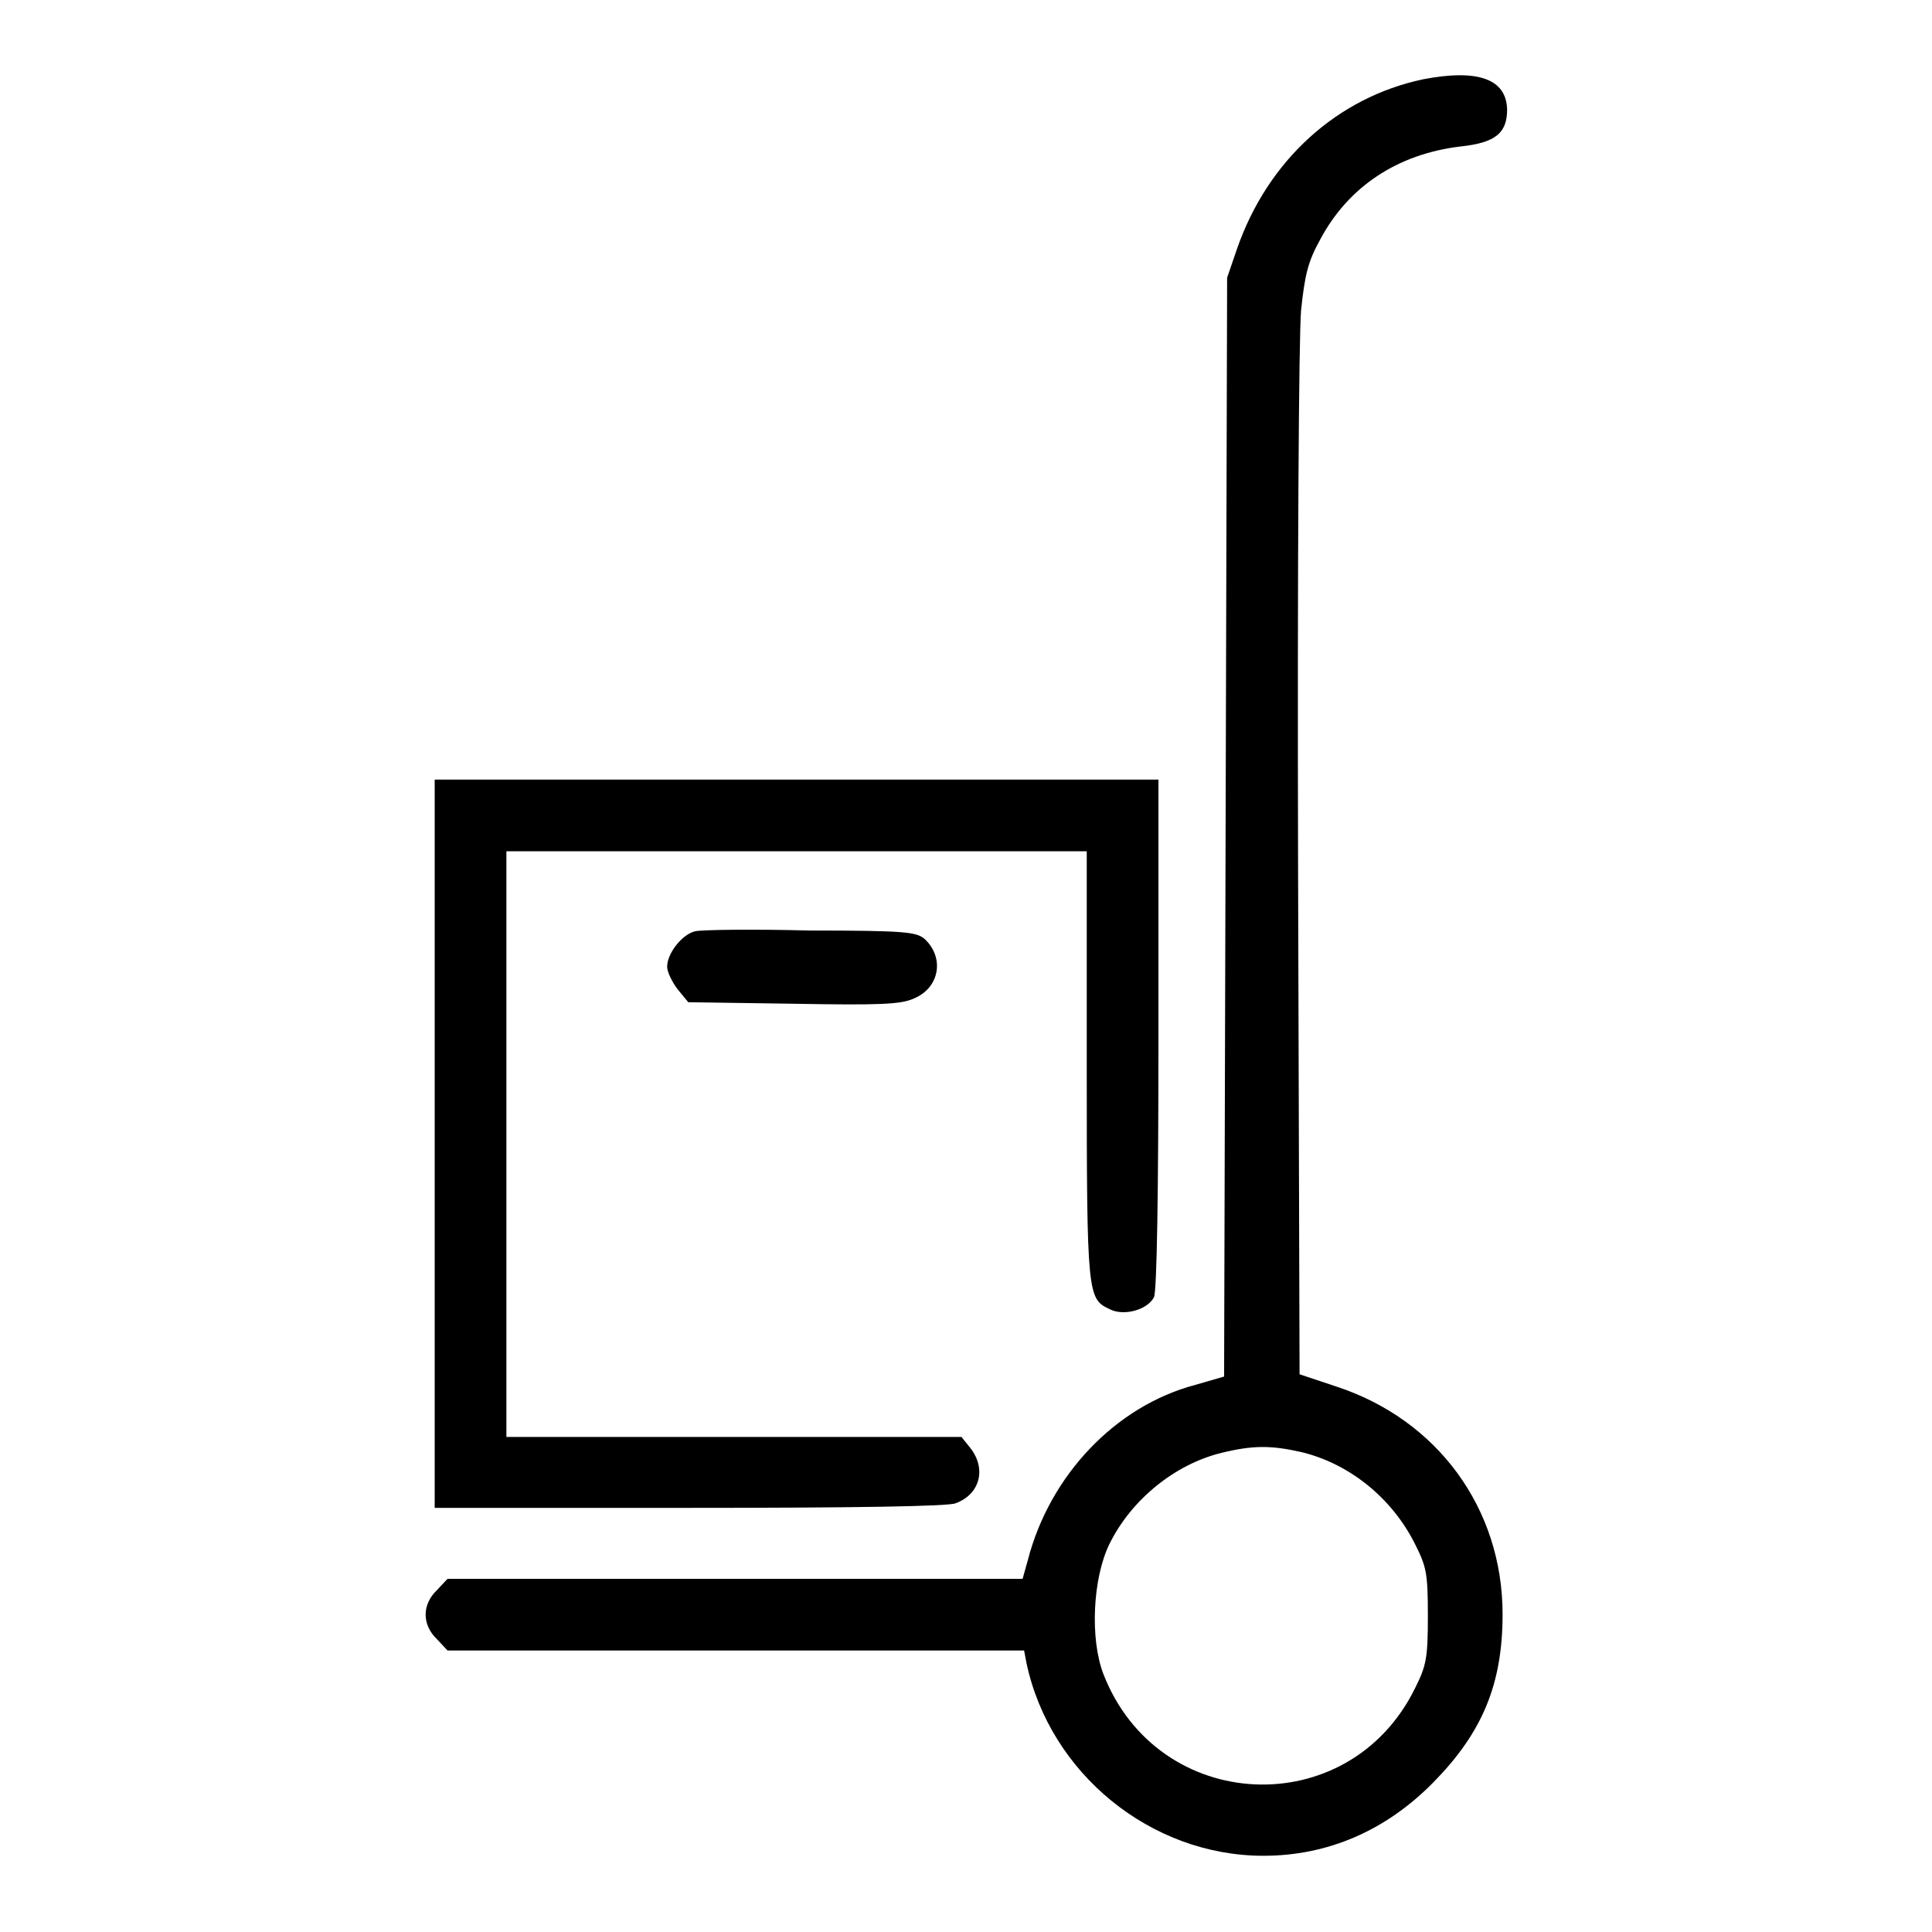
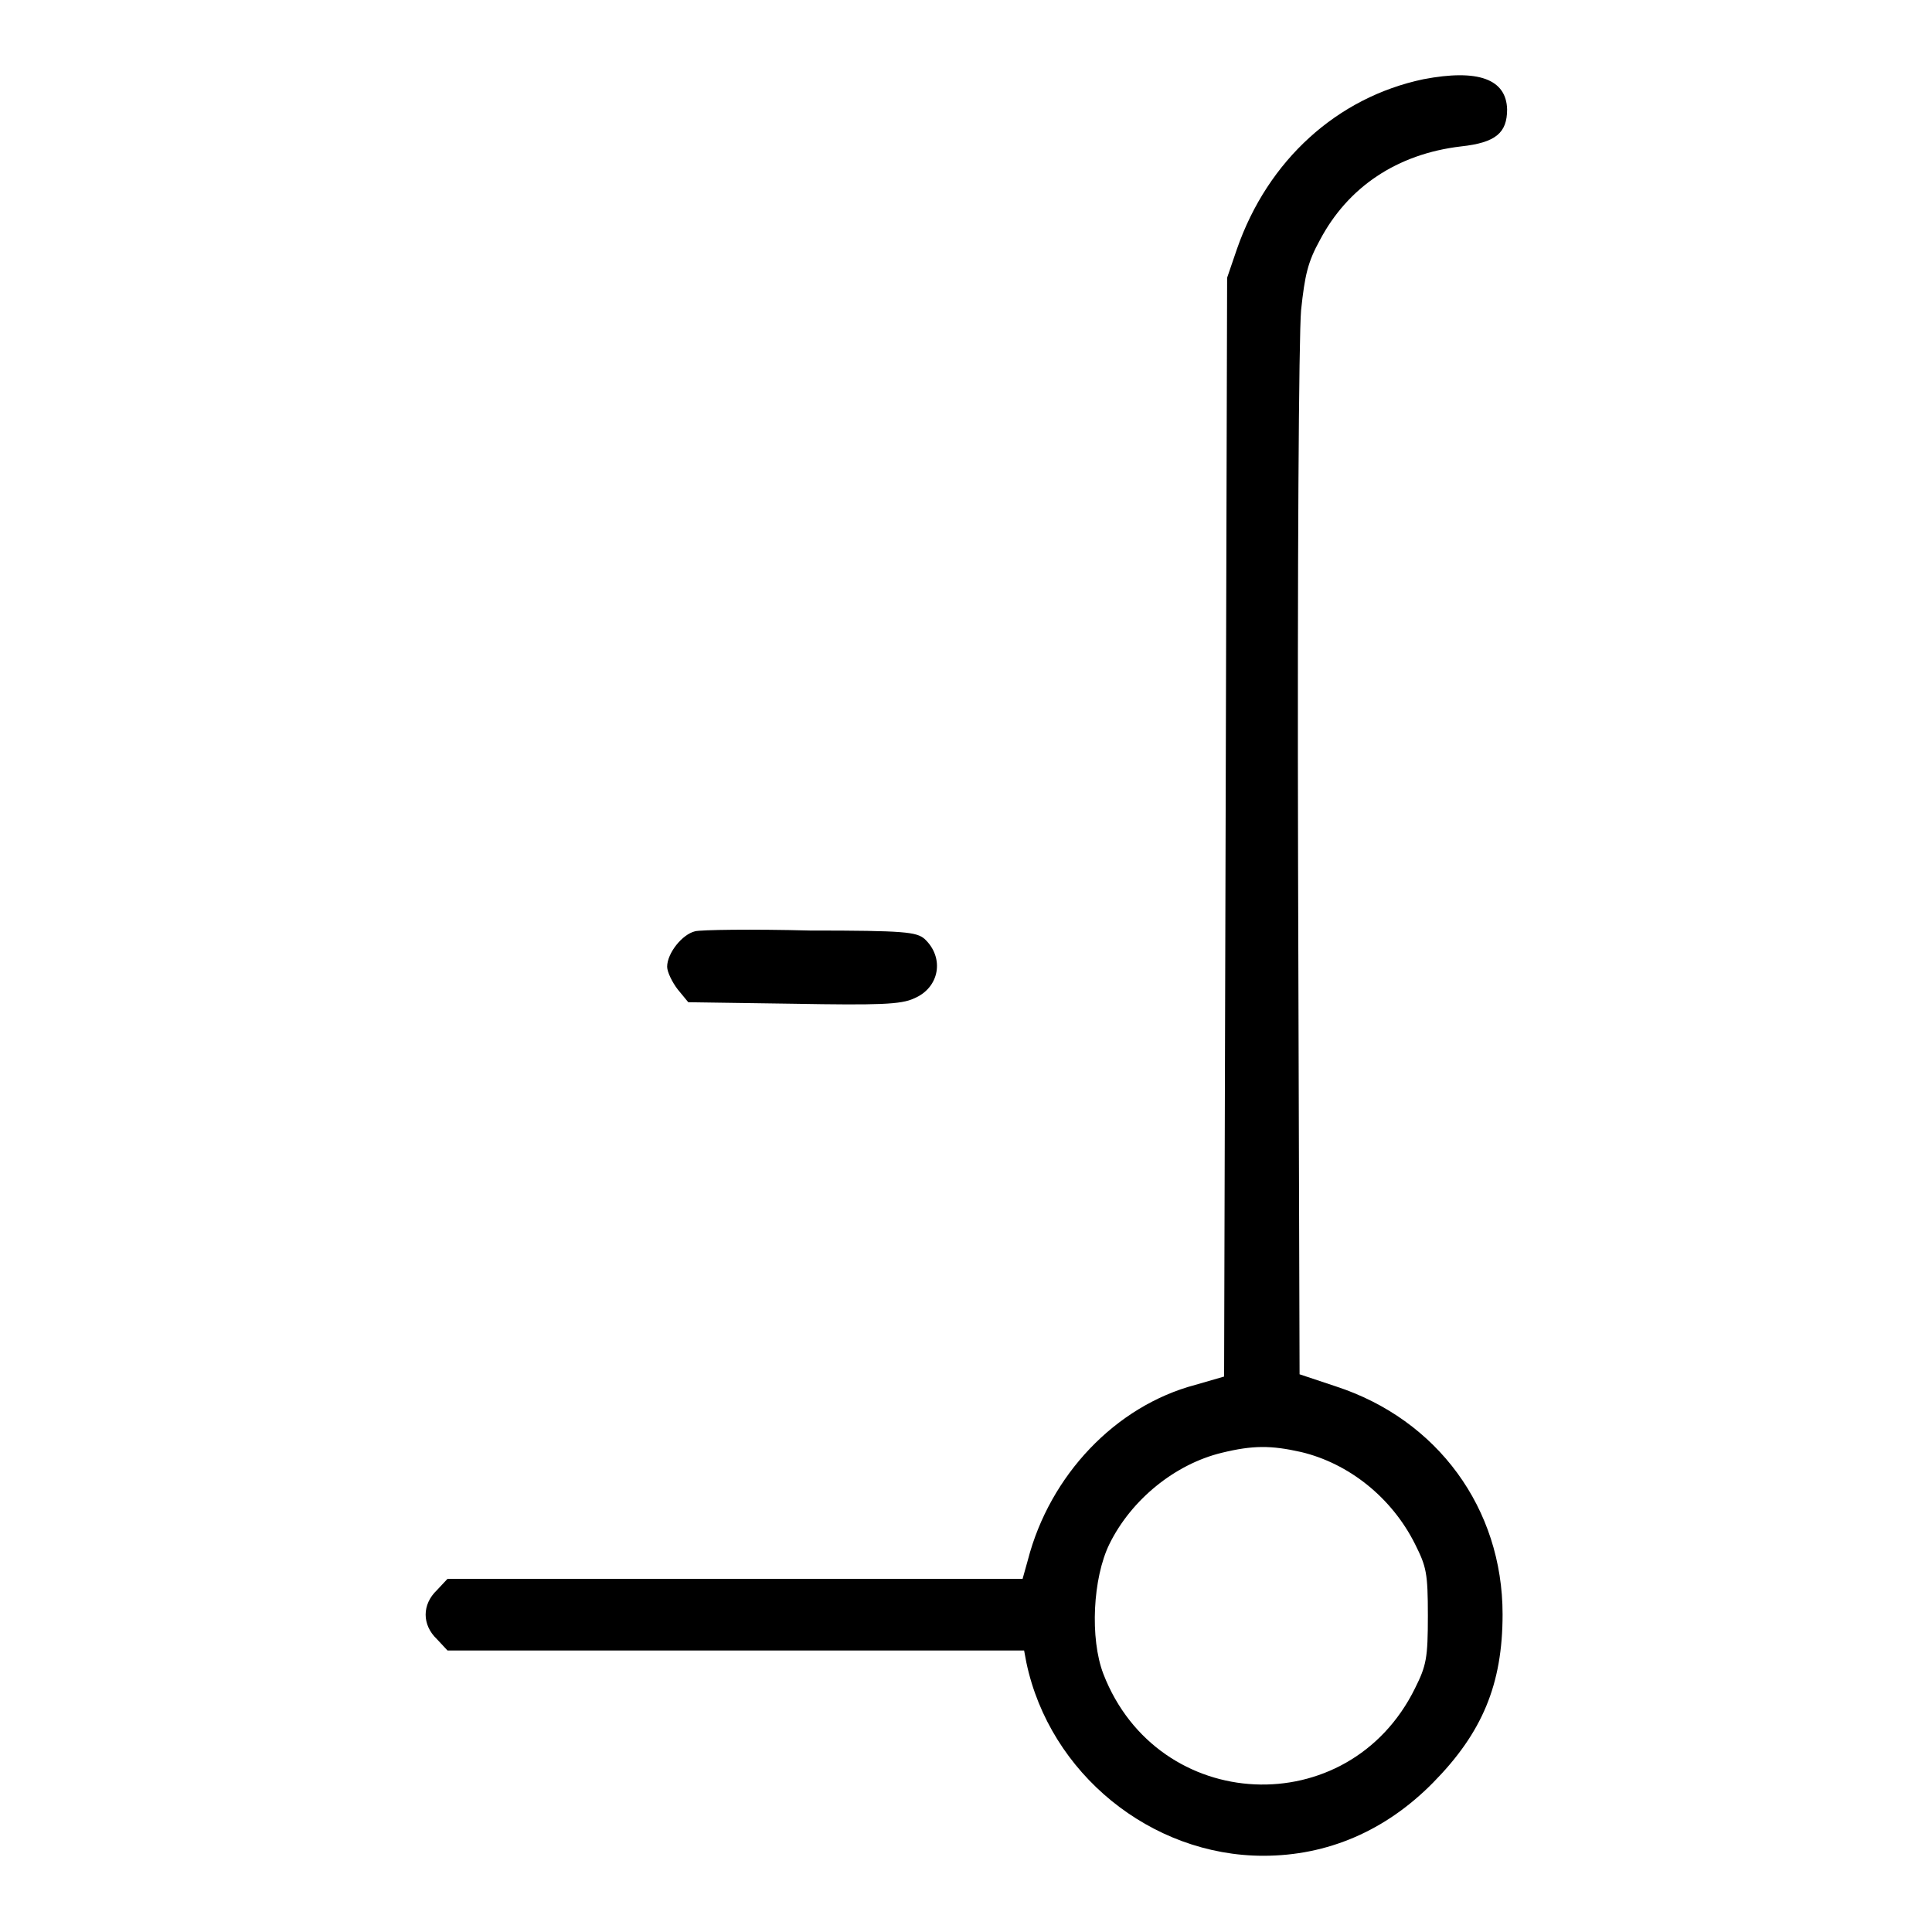
<svg xmlns="http://www.w3.org/2000/svg" version="1.1" x="0px" y="0px" viewBox="0 0 256 256" enable-background="new 0 0 256 256" xml:space="preserve">
  <g>
    <g>
      <g>
        <path fill="#000000" d="M188.6,10.5C177.2,12.9,168,21.2,163.9,33l-1.3,3.8l-0.2,72.8l-0.2,72.8l-3.8,1.1c-10.6,2.8-19.3,12-22.2,23.2l-0.7,2.5H97.5H59.3l-1.4,1.5c-2,1.9-2,4.6,0,6.5l1.4,1.5h38.2h38.2l0.3,1.6c3.1,14.7,16.5,25.6,31.4,25.6c8.5,0,16.2-3.3,22.5-9.7c6.5-6.6,9.2-13,9.2-22.3c0-14-8.6-25.8-22.1-30.2l-4.8-1.6l-0.2-67.6c-0.1-39.8,0.1-70,0.4-73.4c0.5-4.7,0.9-6.4,2.5-9.3c3.7-7,10.2-11.4,18.7-12.4c4.6-0.5,6.1-1.8,6.1-4.9C199.6,10.5,195.9,9.1,188.6,10.5z M172.4,192.4c6.3,1.5,12,6,15.1,12.2c1.5,3,1.7,3.8,1.7,9.5c0,5.6-0.2,6.6-1.7,9.6c-8.8,17.9-34.1,16.7-41.3-1.9c-1.8-4.7-1.4-12.7,0.8-17.2c2.9-5.9,8.7-10.6,14.9-12.1C166,191.5,168.4,191.5,172.4,192.4z" />
-         <path fill="#000000" d="M57.6,151.6v48.2h33.7c21.9,0,34.3-0.2,35.3-0.6c3.3-1.2,4.1-4.6,2-7.3l-1.2-1.5H97.2H67.1v-38.8v-38.8h38.5H144v28.5c0,30.6,0.1,30.8,3.1,32.2c1.8,0.9,4.9,0.1,5.8-1.6c0.4-0.7,0.6-14,0.6-34.8v-33.8h-47.9H57.6V151.6z" />
        <path fill="#000000" d="M92.1,123.4c-1.7,0.4-3.7,2.9-3.7,4.7c0,0.7,0.7,2.1,1.4,3l1.4,1.7l13.9,0.2c11.4,0.2,14.3,0.1,16-0.7c3.4-1.4,4.1-5.4,1.4-7.9c-1.1-0.9-2.5-1.1-15.2-1.1C99.7,123.1,92.8,123.2,92.1,123.4z" />
      </g>
    </g>
  </g>
</svg>